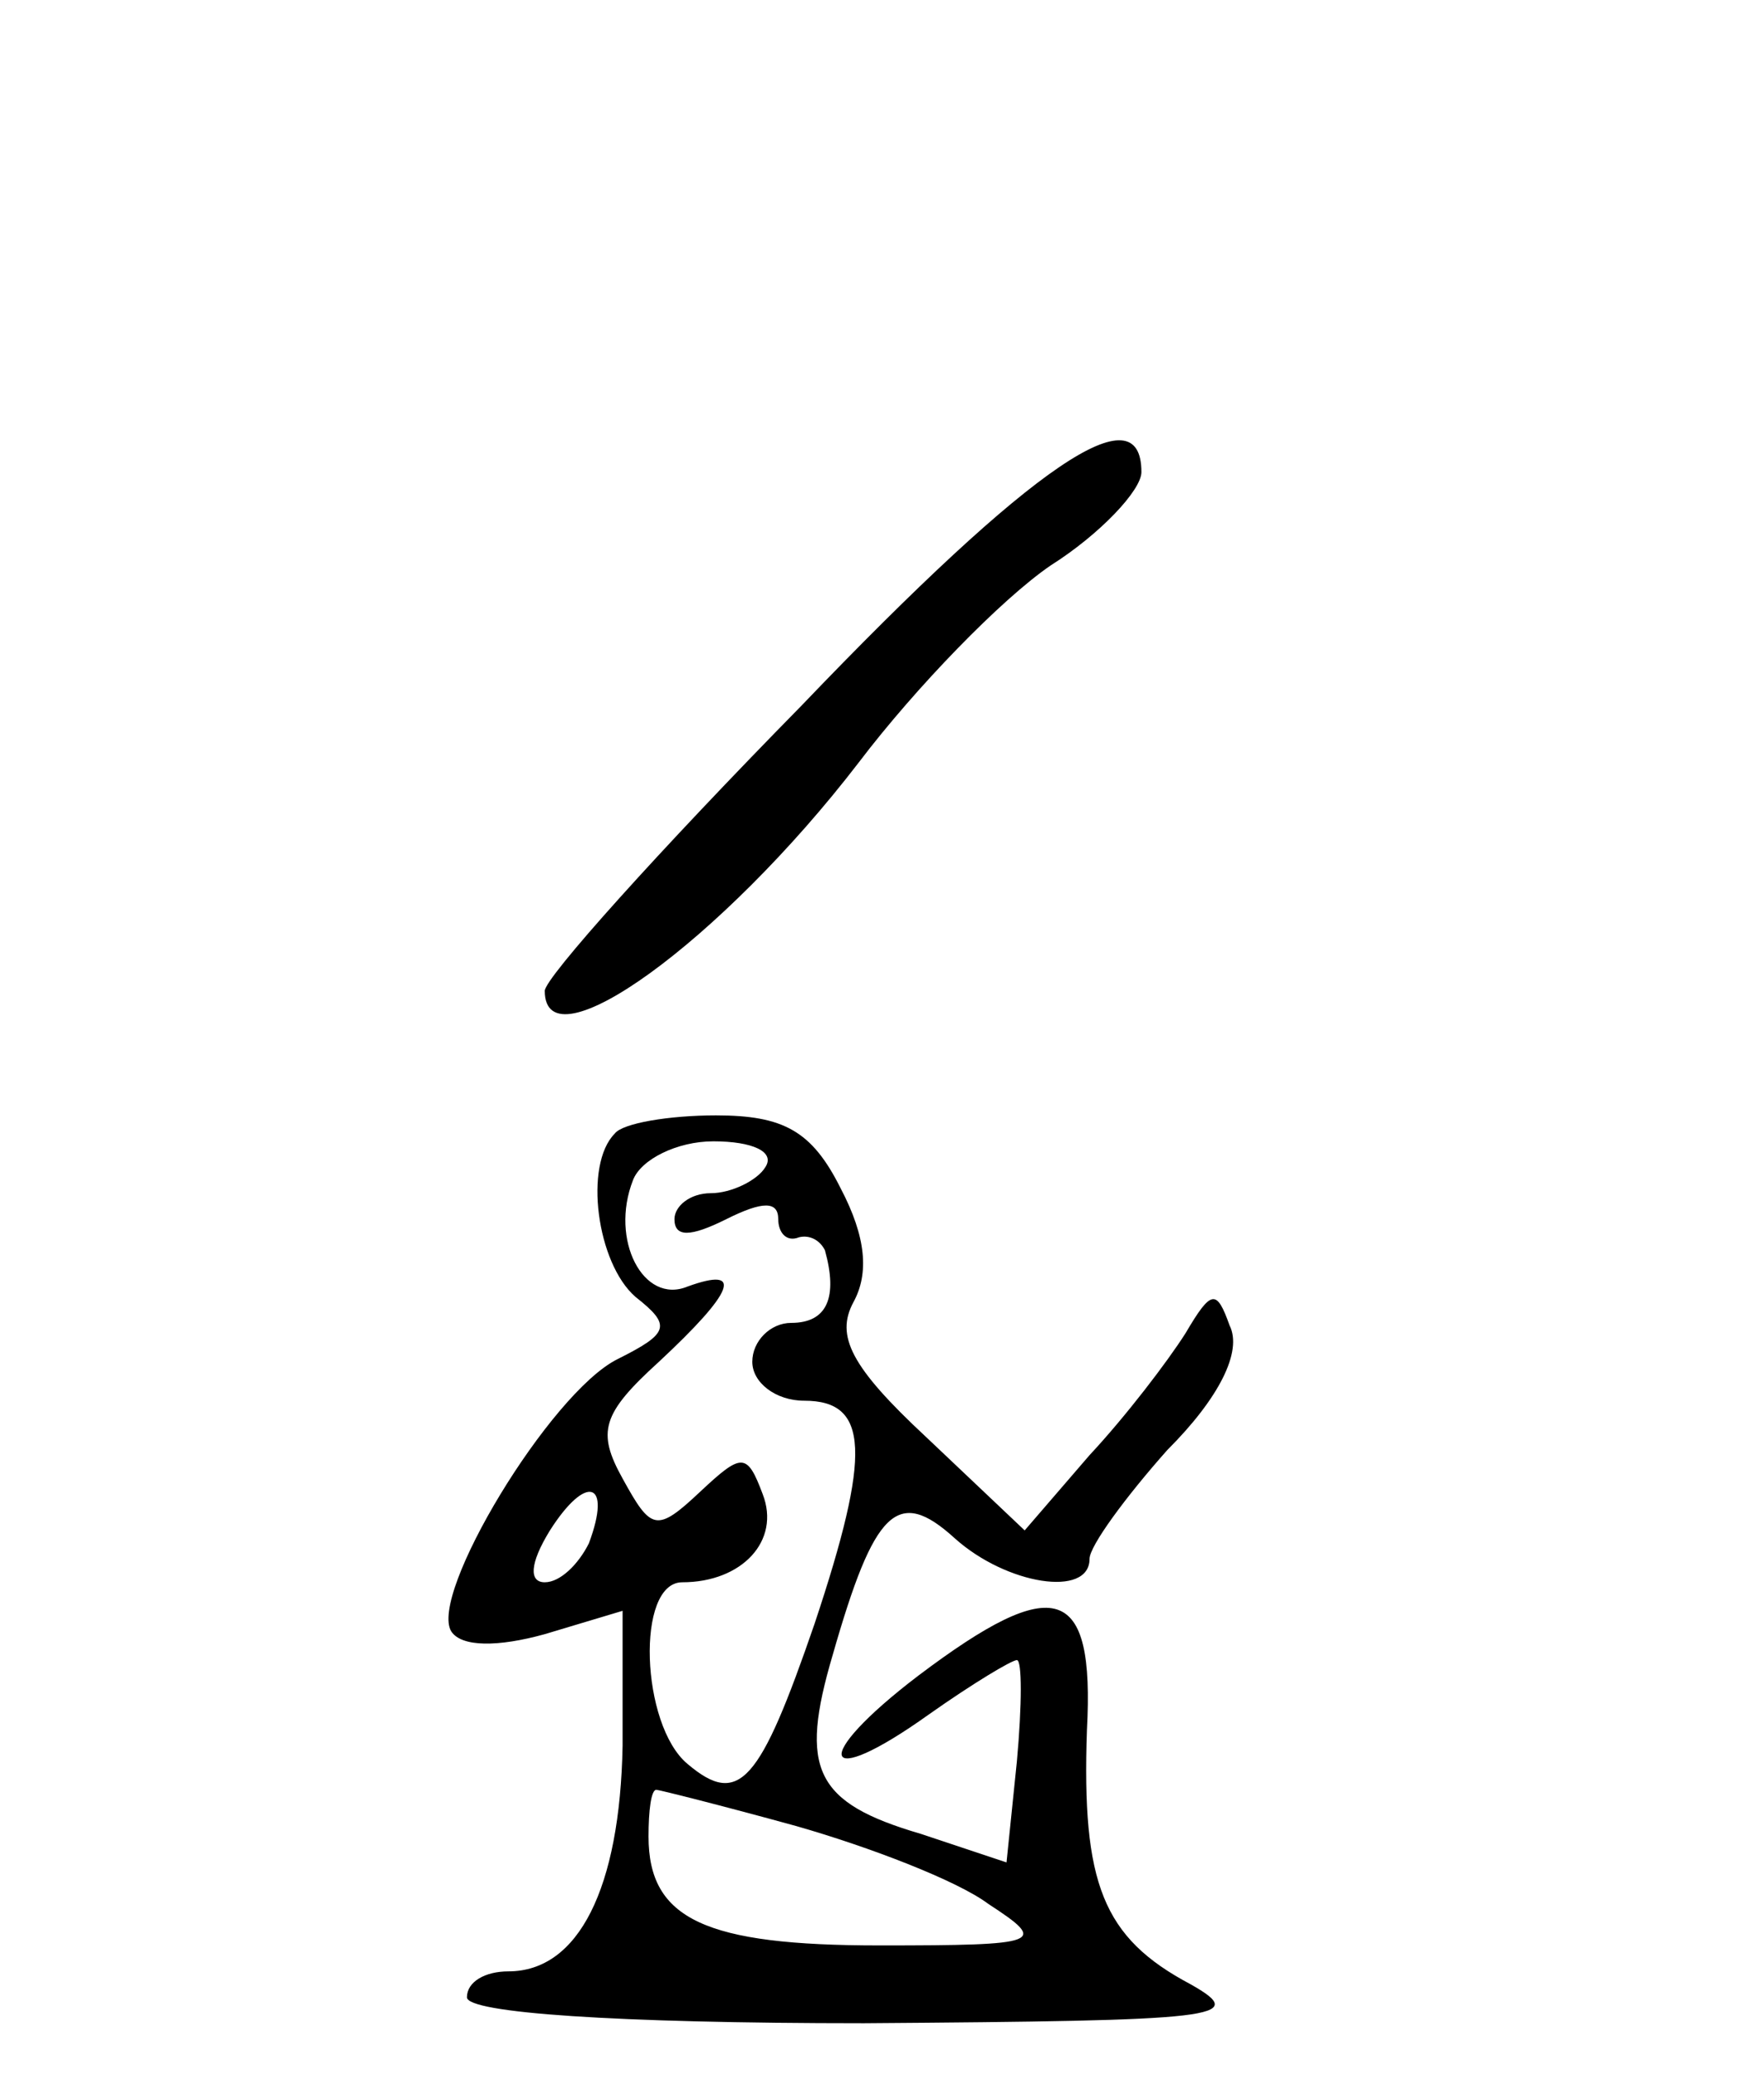
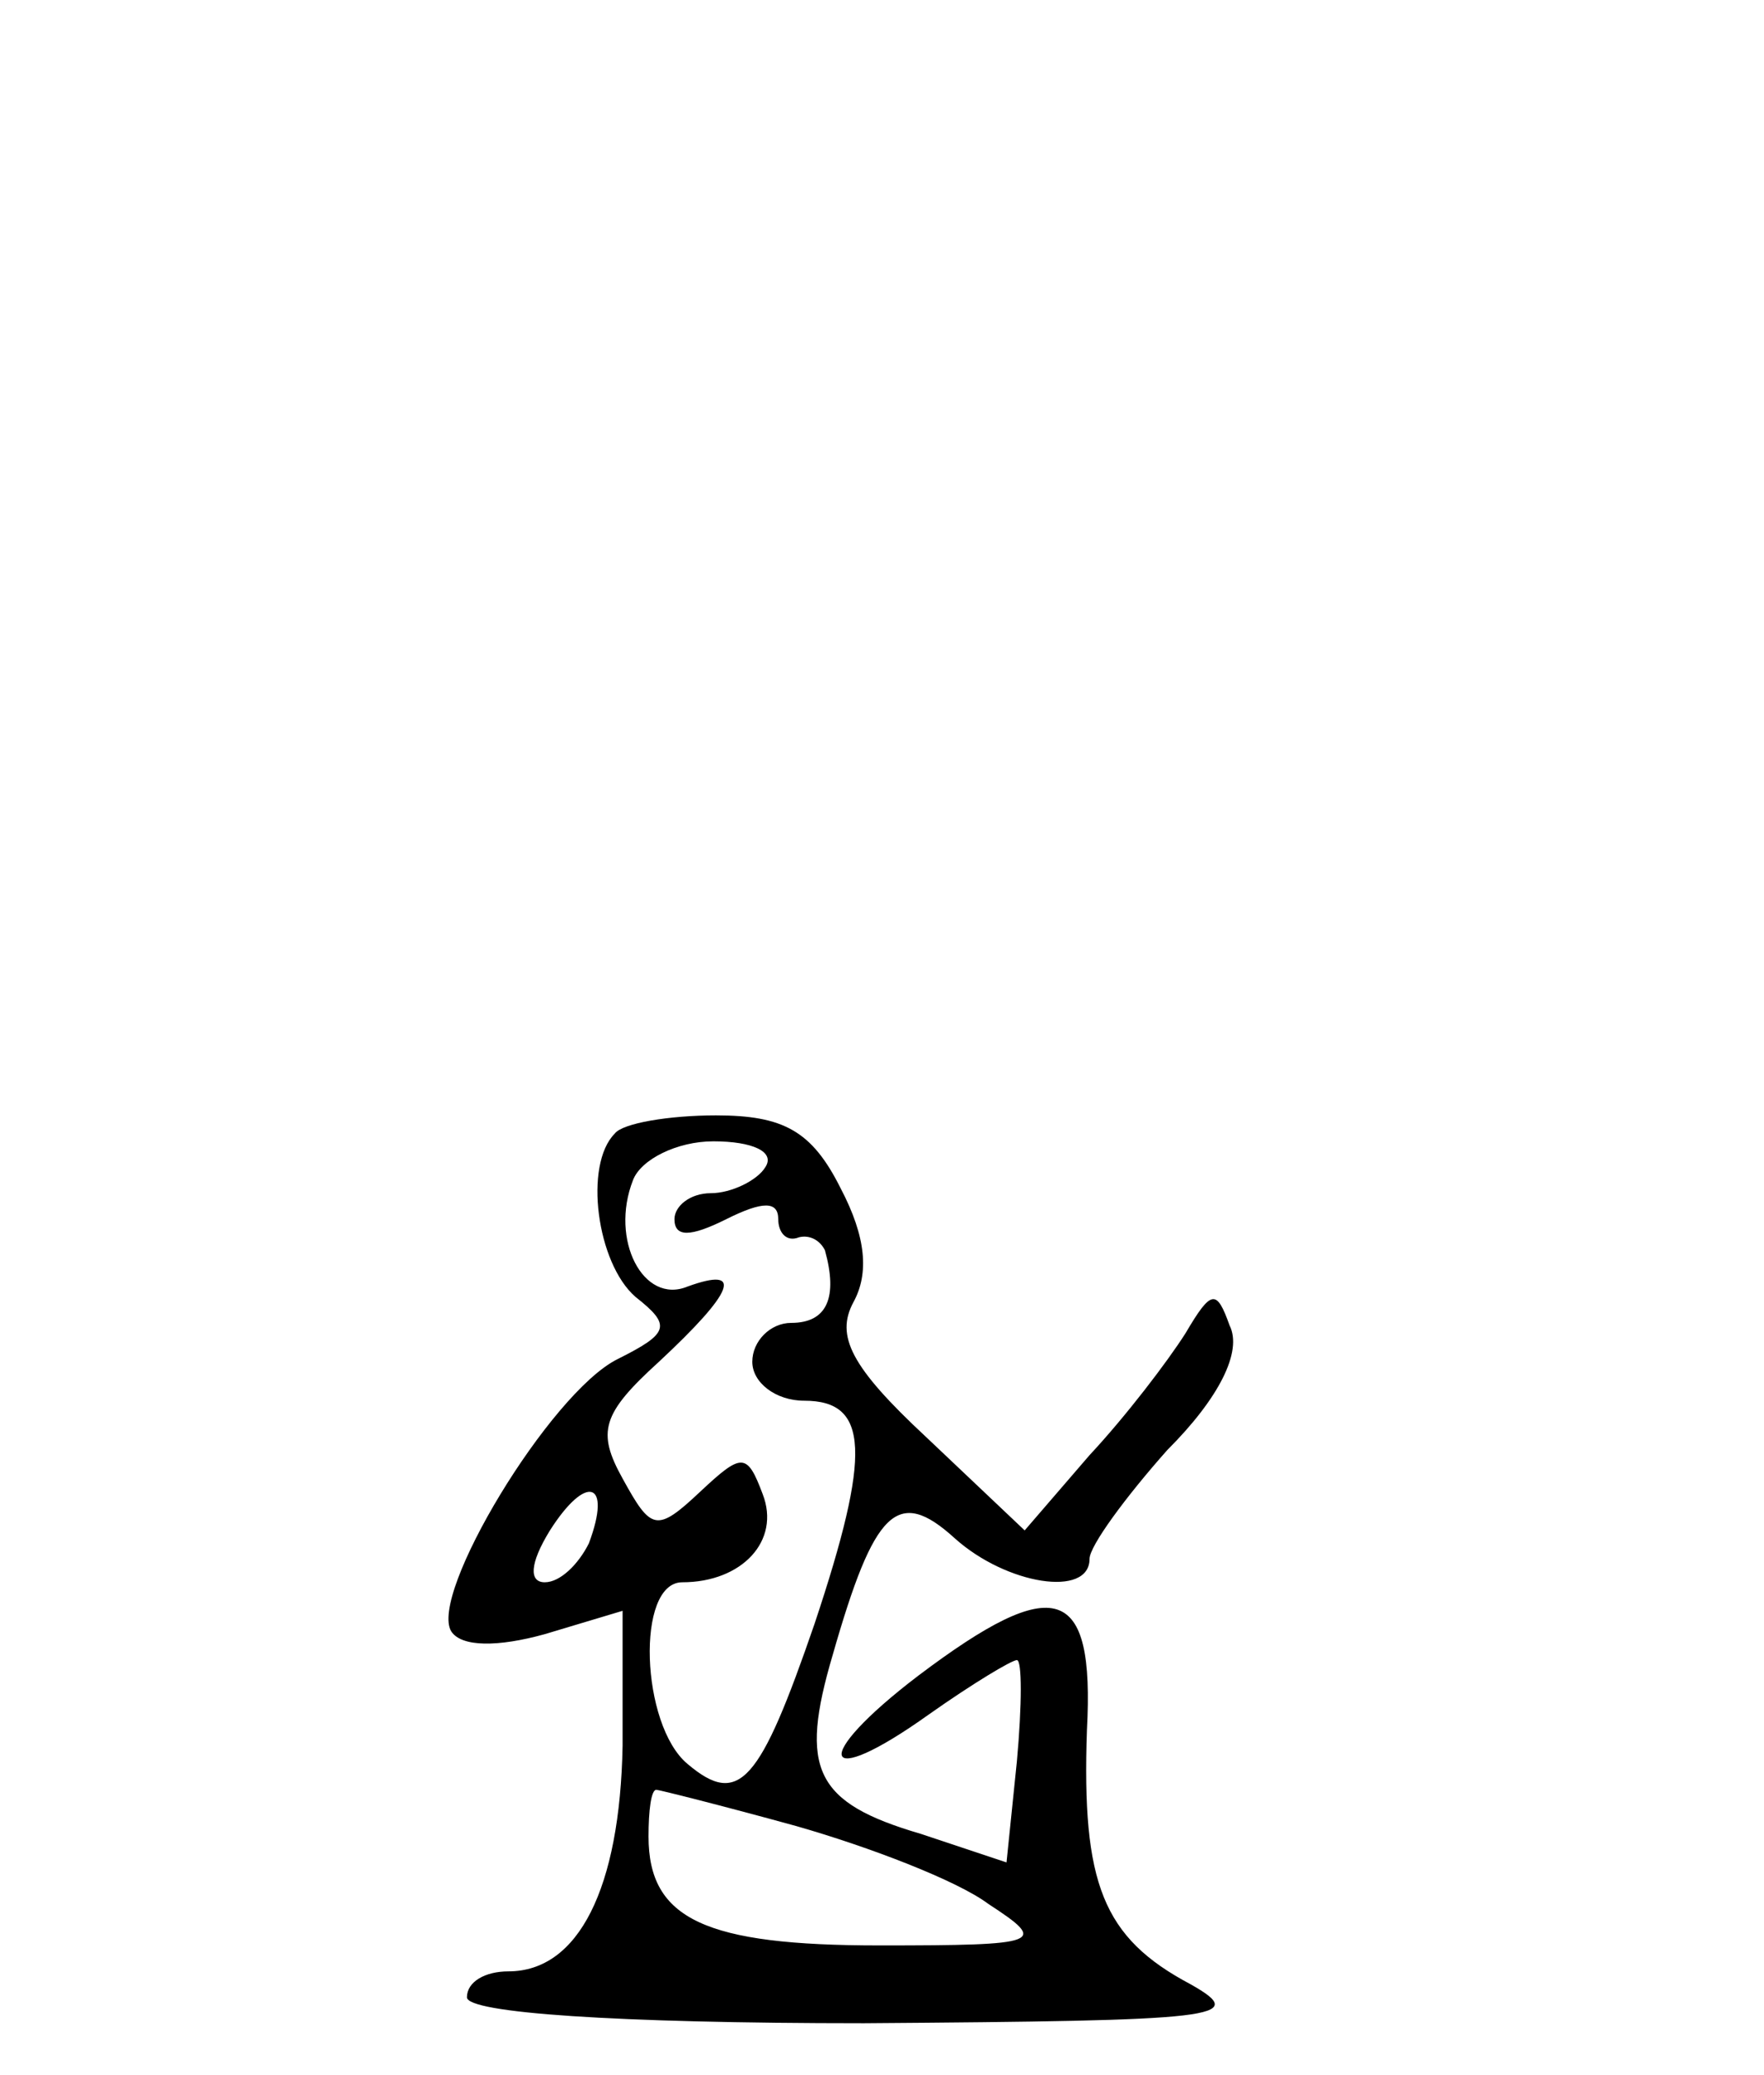
<svg xmlns="http://www.w3.org/2000/svg" version="1.0" width="68pt" height="80pt" viewBox="0 0 68 80" preserveAspectRatio="xMidYMid meet">
  <g transform="translate(0,80) scale(0.1,-0.1)" fill="#000000" stroke="none">
-     <path d="M309 528 c-55 -56 -99 -105 -99 -110 0 -30 68 19 121 88 22 29 55 63 74 76 19 12 35 29 35 36 0 31 -41 4 -131 -90z" />
    <path d="M237 363 c-12 -12 -7 -50 8 -63 14 -11 13 -14 -7 -24 -26 -13 -73 -91 -64 -105 4 -6 18 -6 36 -1 l30 9 0 -52 c-1 -55 -17 -87 -44 -87 -9 0 -16 -4 -16 -10 0 -6 57 -10 153 -10 137 1 149 2 126 15 -34 18 -42 39 -40 98 3 56 -12 61 -65 21 -42 -32 -38 -45 4 -15 17 12 32 21 34 21 2 0 2 -17 0 -39 l-4 -39 -33 11 c-41 12 -47 25 -34 69 16 56 25 65 47 45 20 -18 52 -23 52 -8 0 5 14 24 30 42 20 20 29 38 24 48 -5 14 -7 14 -17 -3 -7 -11 -23 -32 -37 -47 l-25 -29 -38 36 c-29 27 -35 39 -28 52 6 11 5 25 -5 44 -11 22 -22 28 -48 28 -18 0 -36 -3 -39 -7z m58 -13 c-3 -5 -13 -10 -21 -10 -8 0 -14 -5 -14 -10 0 -7 6 -7 20 0 14 7 20 7 20 0 0 -5 3 -9 8 -7 4 1 8 -1 10 -5 5 -18 1 -28 -13 -28 -8 0 -15 -7 -15 -15 0 -8 9 -15 20 -15 25 0 26 -20 4 -86 -21 -61 -29 -71 -49 -54 -18 15 -20 70 -2 70 23 0 38 16 31 34 -6 16 -8 16 -24 1 -17 -16 -19 -15 -30 5 -10 18 -8 25 14 45 29 27 33 37 11 29 -17 -7 -30 18 -21 41 3 8 17 15 31 15 15 0 24 -4 20 -10z m-68 -145 c-4 -8 -11 -15 -17 -15 -6 0 -6 7 2 20 14 22 24 19 15 -5z m80 -109 c28 -8 62 -21 74 -30 23 -15 21 -16 -42 -16 -67 0 -89 10 -89 42 0 10 1 18 3 18 1 0 25 -6 54 -14z" />
  </g>
</svg>